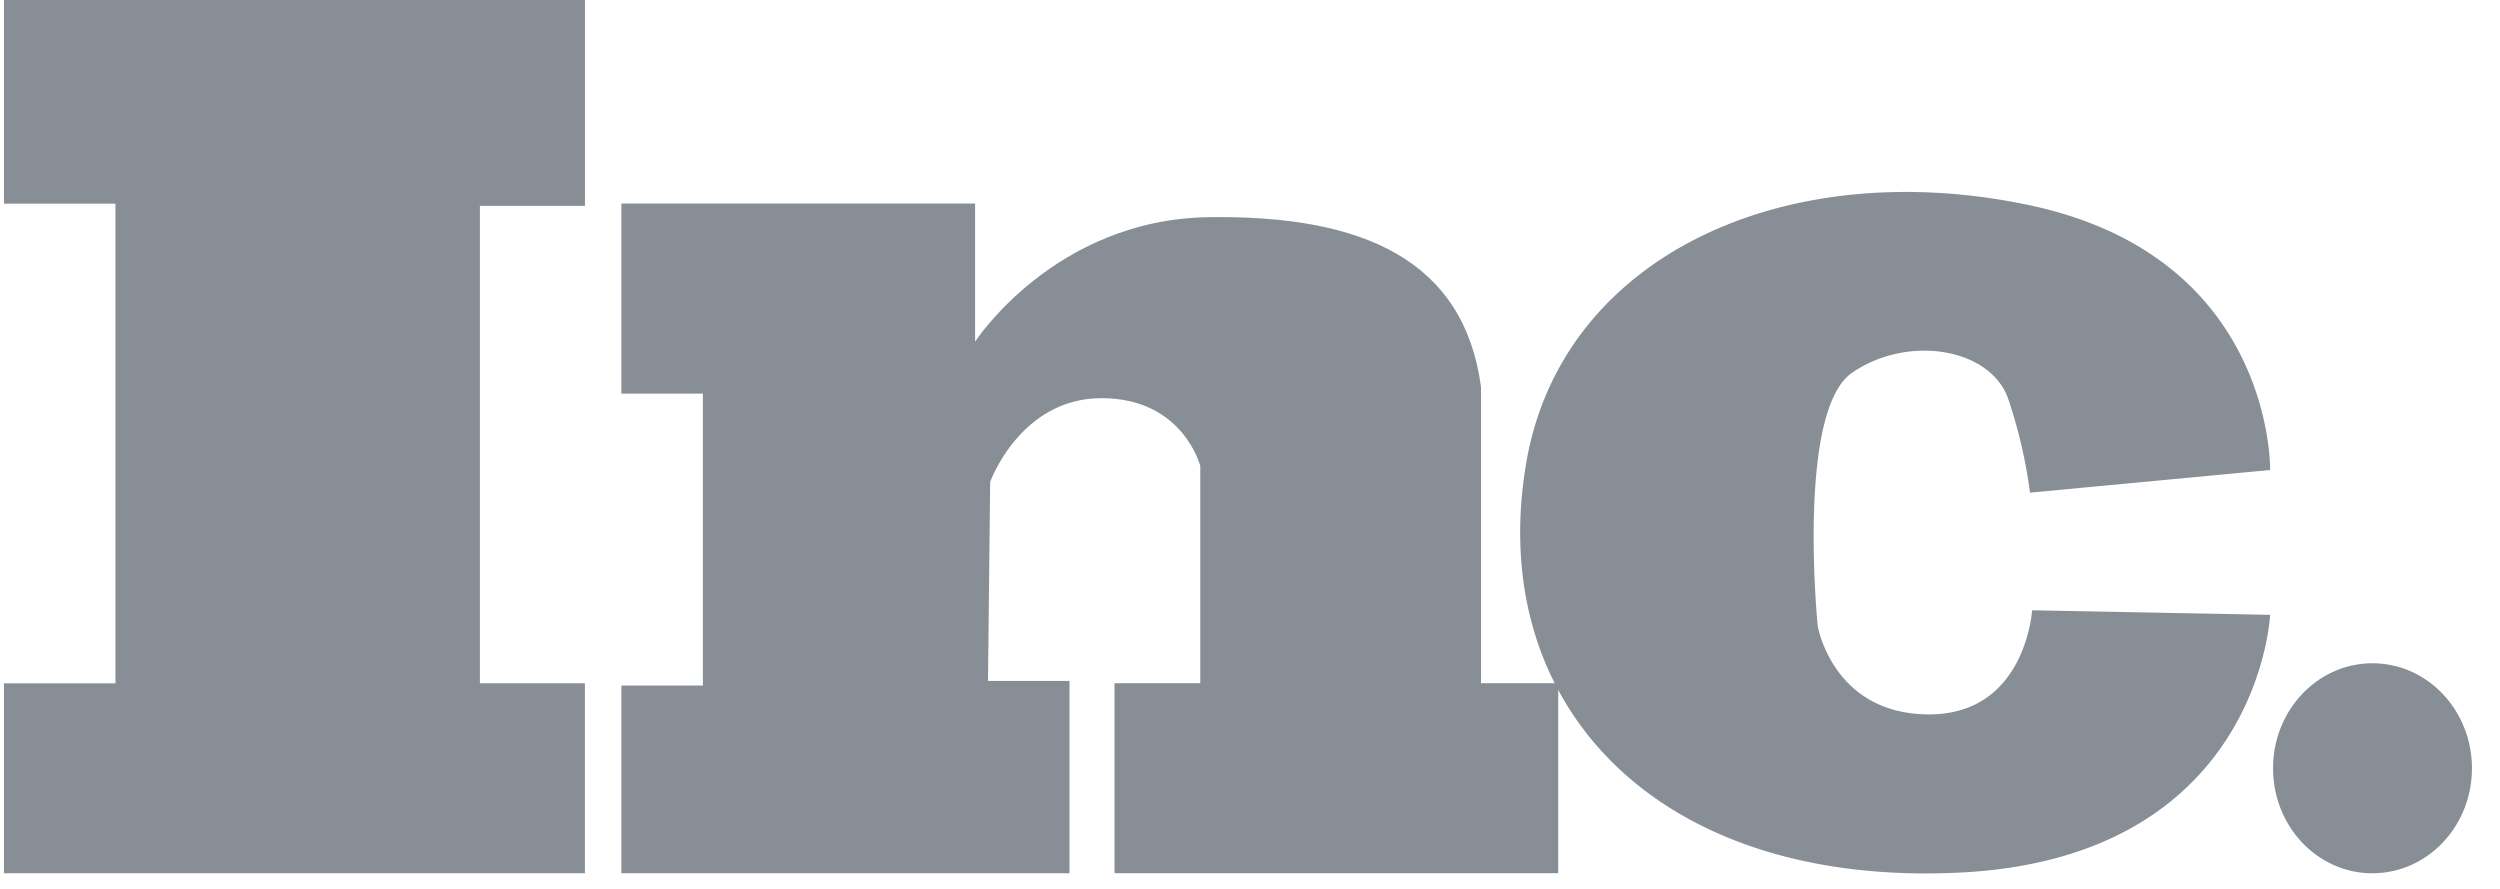
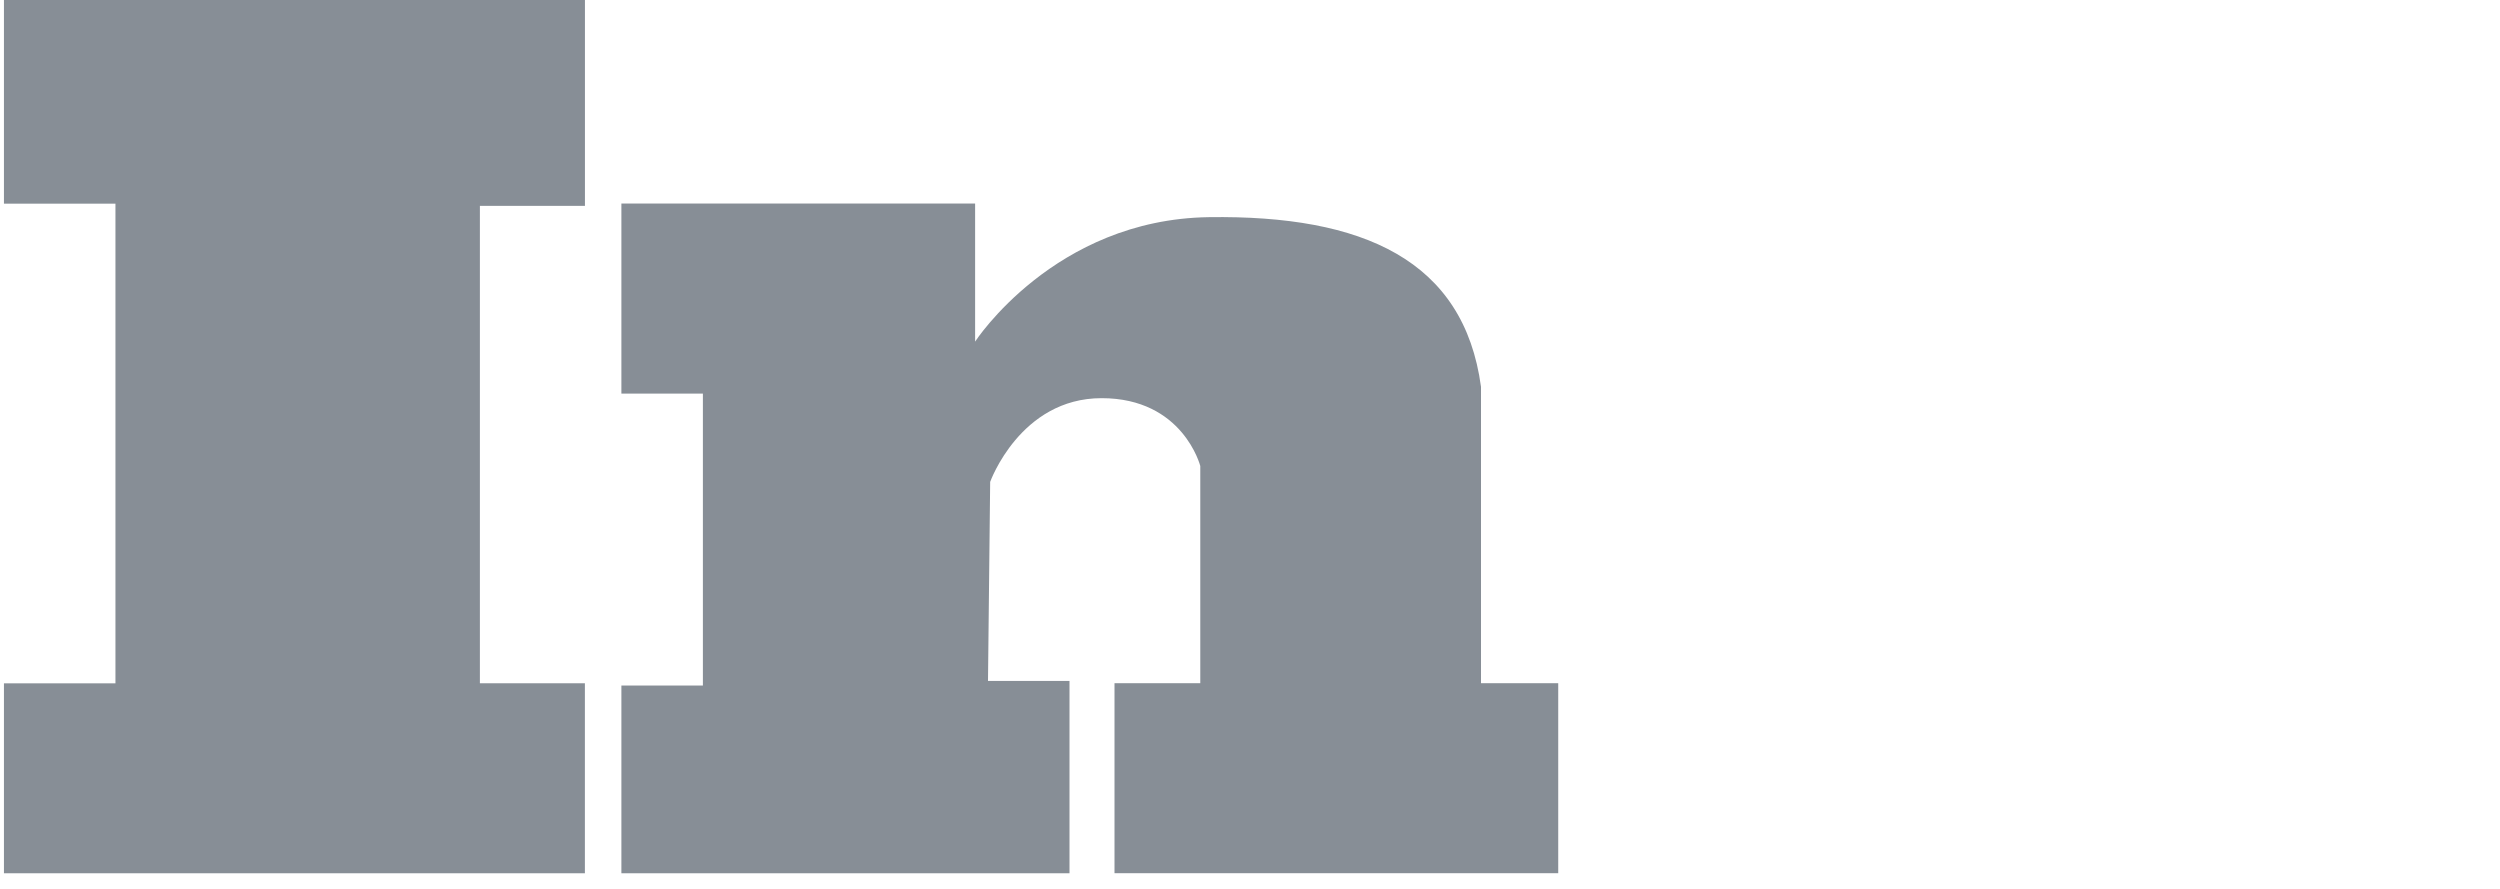
<svg xmlns="http://www.w3.org/2000/svg" width="45" height="16" viewBox="0 0 45 16">
  <g fill="#878E96" fill-rule="nonzero">
    <path d="M.071 0h10.458v3.706H8.638v8.593h1.89v3.42H.071V12.3h2.007V3.666H.071V0zm11.113 3.664h6.368v2.485s1.427-2.2 4.206-2.24c2.778-.04 4.592.773 4.9 3.054v5.335h1.39v3.42h-7.987v-3.42h1.544v-3.91s-.31-1.221-1.776-1.221-2.006 1.507-2.006 1.507l-.039 3.583h1.467v3.462h-8.066v-3.38h1.467V7.085h-1.467v-3.42l-.001-.001z" />
-     <path d="m36.54 8.868 4.322-.408s.077-3.828-4.322-4.764c-4.4-.937-8.436.912-9.069 4.642-.733 4.317 2.316 7.616 7.757 7.371 5.441-.244 5.634-4.642 5.634-4.642l-4.284-.082s-.115 1.874-1.852 1.874c-1.736 0-2.007-1.589-2.007-1.589s-.386-3.868.618-4.56c1.003-.693 2.508-.449 2.817.488a8.89 8.89 0 0 1 .386 1.67zm6.165 6.85c.989 0 1.79-.845 1.79-1.889 0-1.043-.801-1.89-1.79-1.89-.99 0-1.79.847-1.79 1.89 0 1.044.8 1.89 1.79 1.89v-.001z" />
  </g>
</svg>